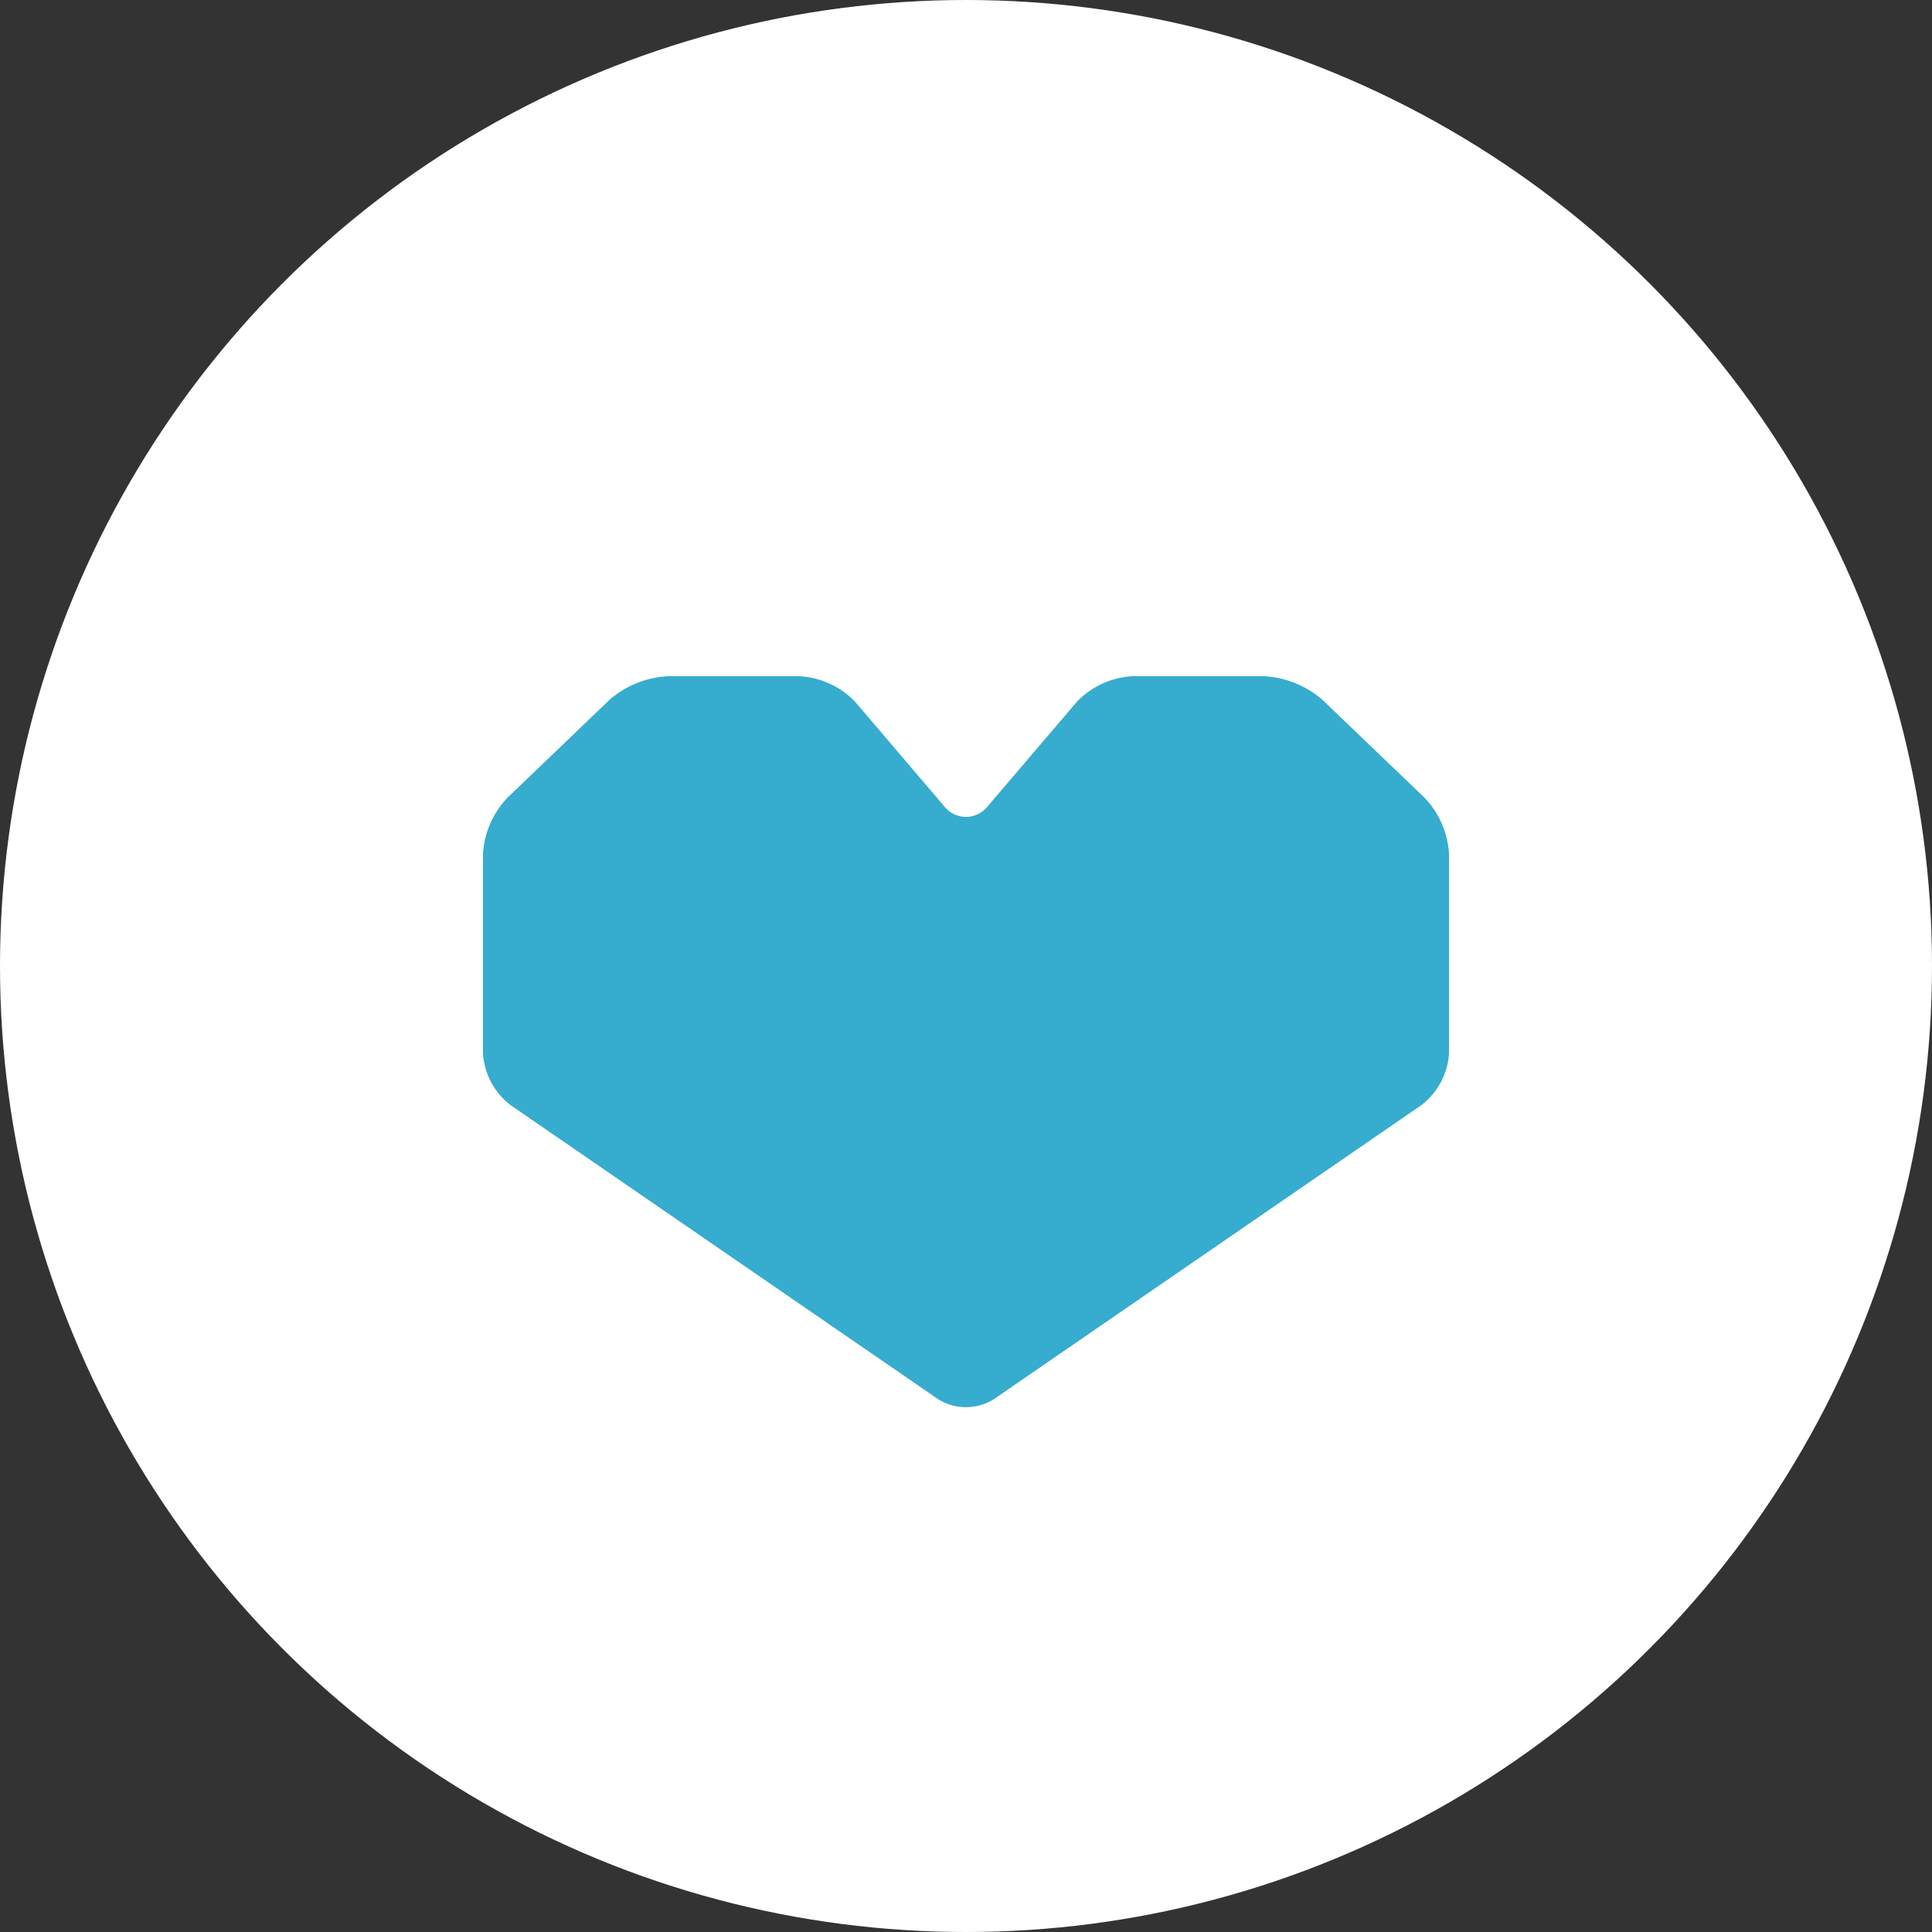
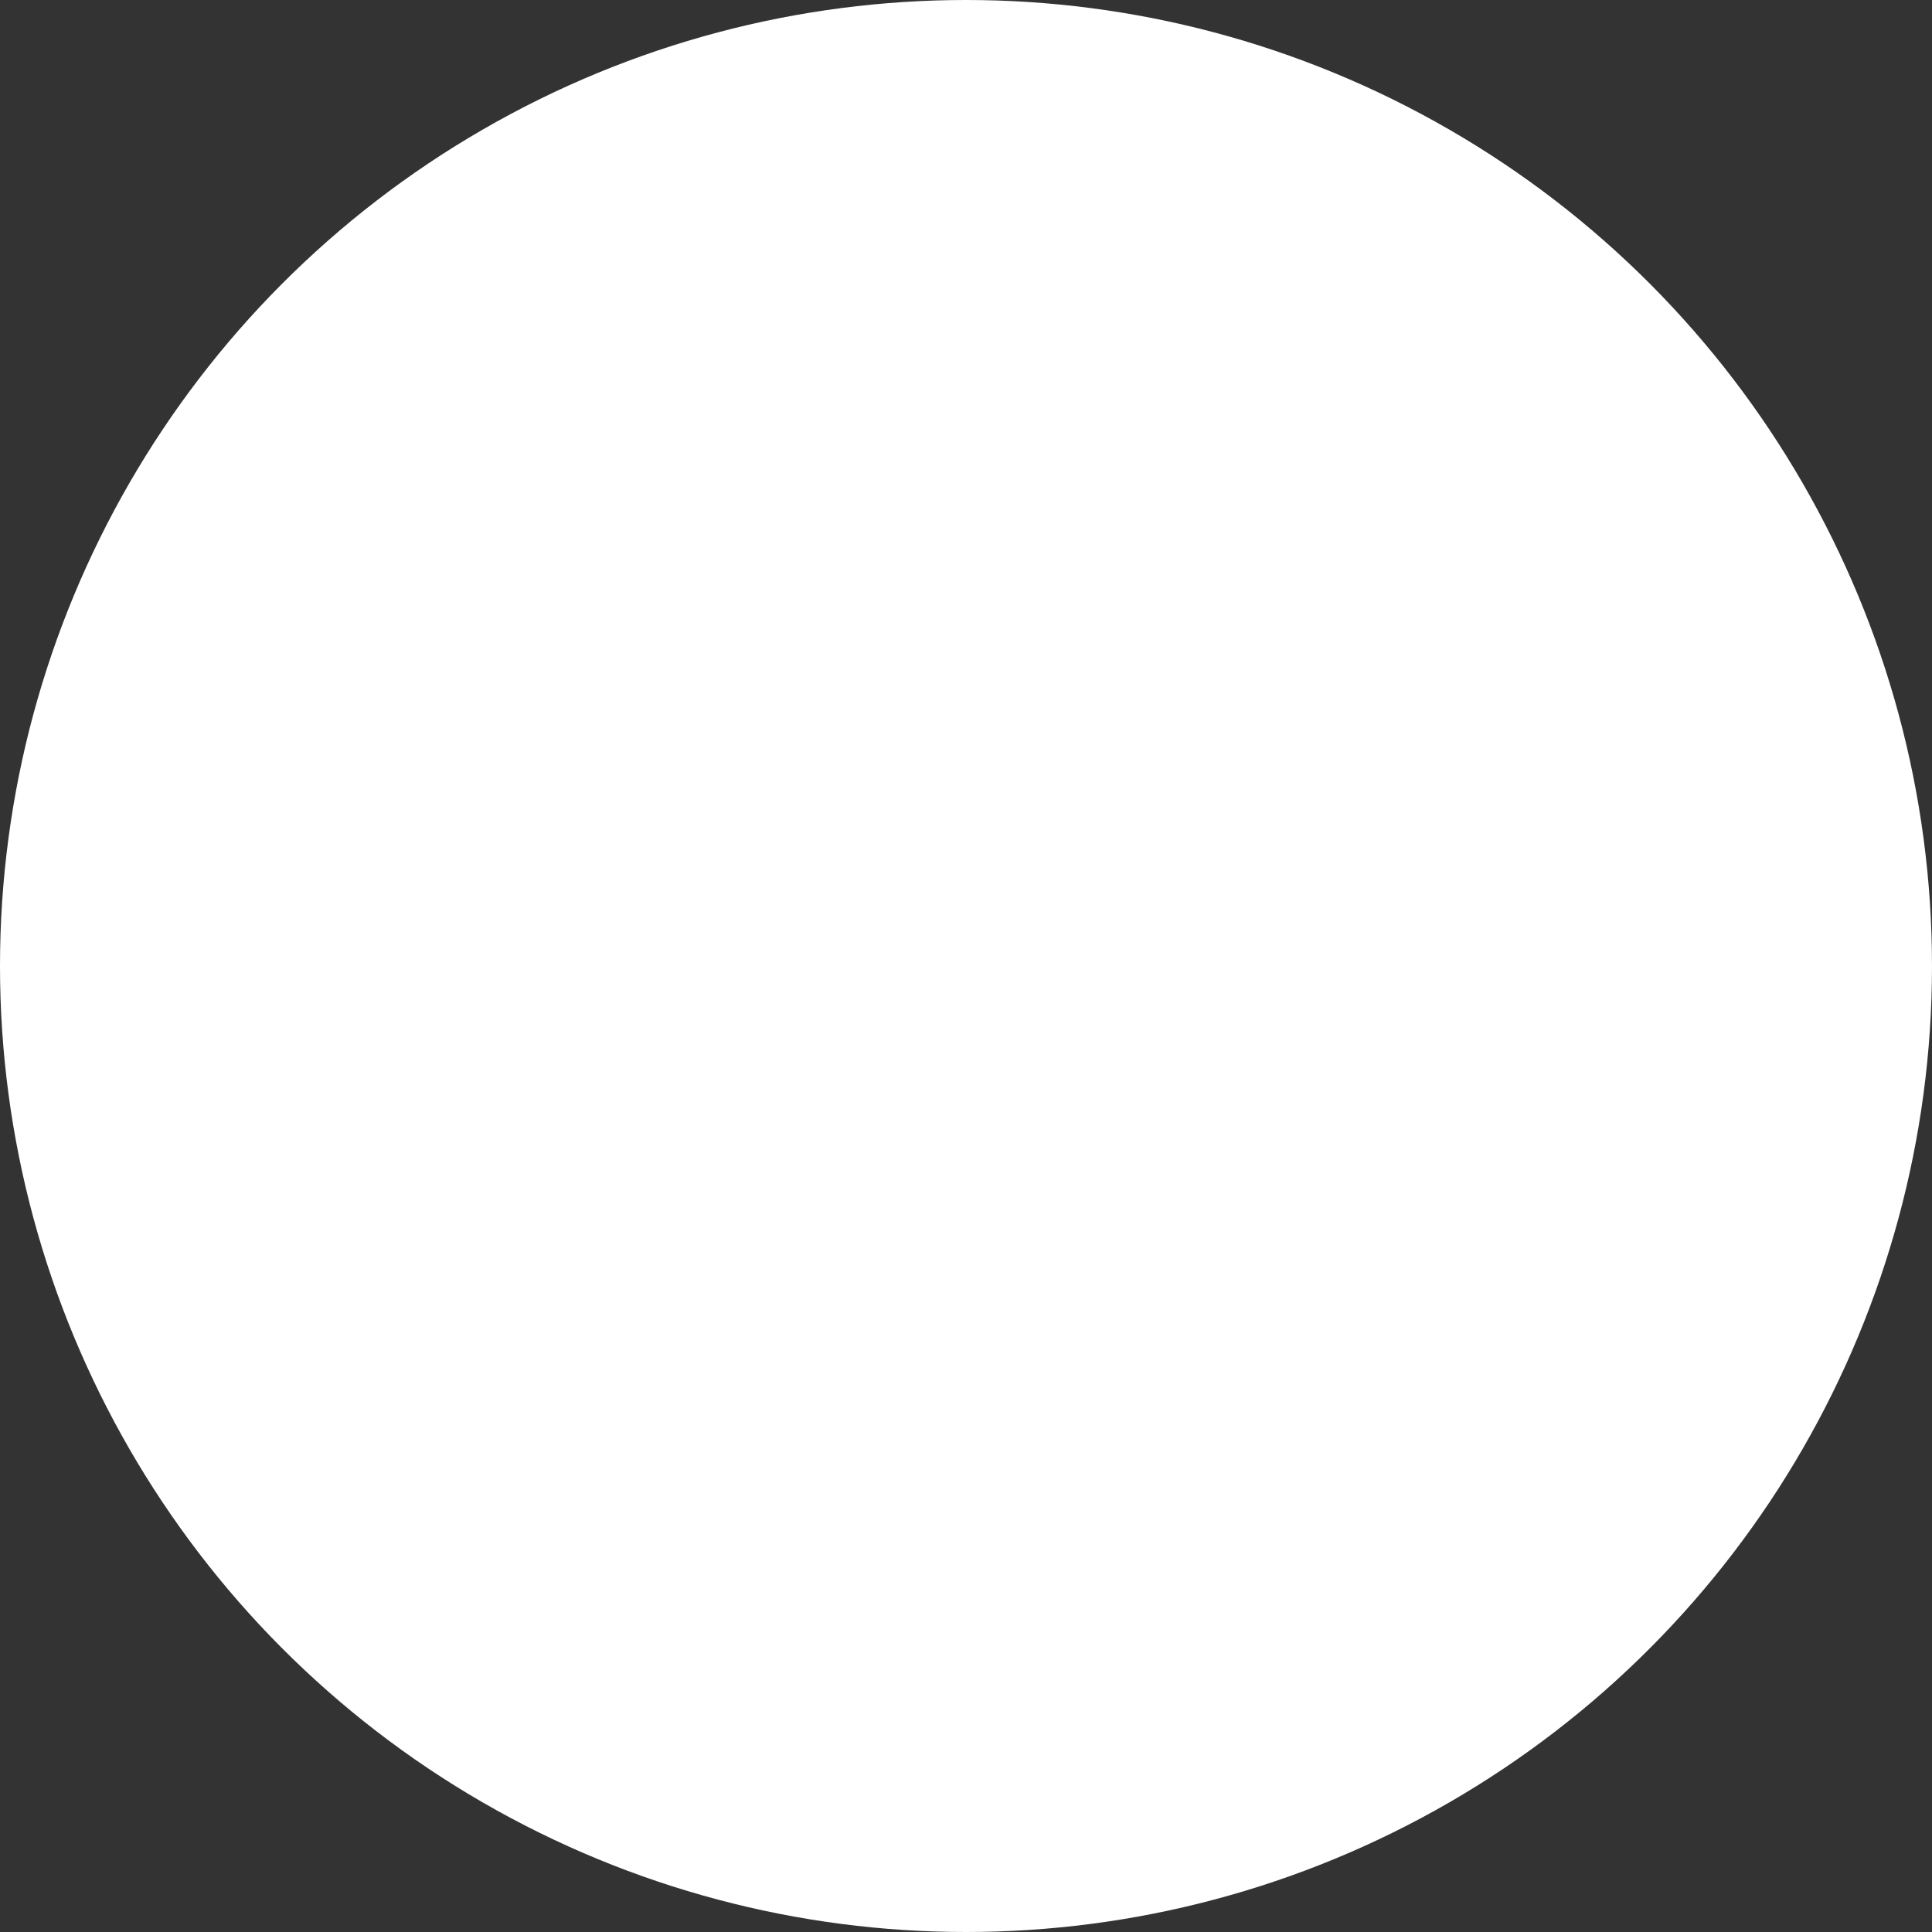
<svg xmlns="http://www.w3.org/2000/svg" id="コンポーネント_40_1" data-name="コンポーネント 40 – 1" width="40" height="40" viewBox="0 0 40 40">
  <rect x="0" y="0" width="40" height="40" fill="#333333" stroke="none" />
  <circle id="楕円形_58" data-name="楕円形 58" cx="20" cy="20" r="20" fill="#fff" />
-   <path id="パス_751" data-name="パス 751" d="M17.369,62.768a2.015,2.015,0,0,0-1.2-.479H13.454a1.731,1.731,0,0,0-1.154.524l-1.854,2.173a.571.571,0,0,1-.894,0L7.7,62.813a1.732,1.732,0,0,0-1.153-.524H3.835a2.014,2.014,0,0,0-1.205.479L.5,64.811A1.845,1.845,0,0,0,0,65.966V70.1a1.46,1.46,0,0,0,.573,1.071L9.426,77.26a1.09,1.09,0,0,0,1.147,0l8.853-6.089A1.465,1.465,0,0,0,20,70.1V65.966a1.843,1.843,0,0,0-.5-1.155Z" transform="translate(10 -48.289)" fill="#36acce" />
</svg>